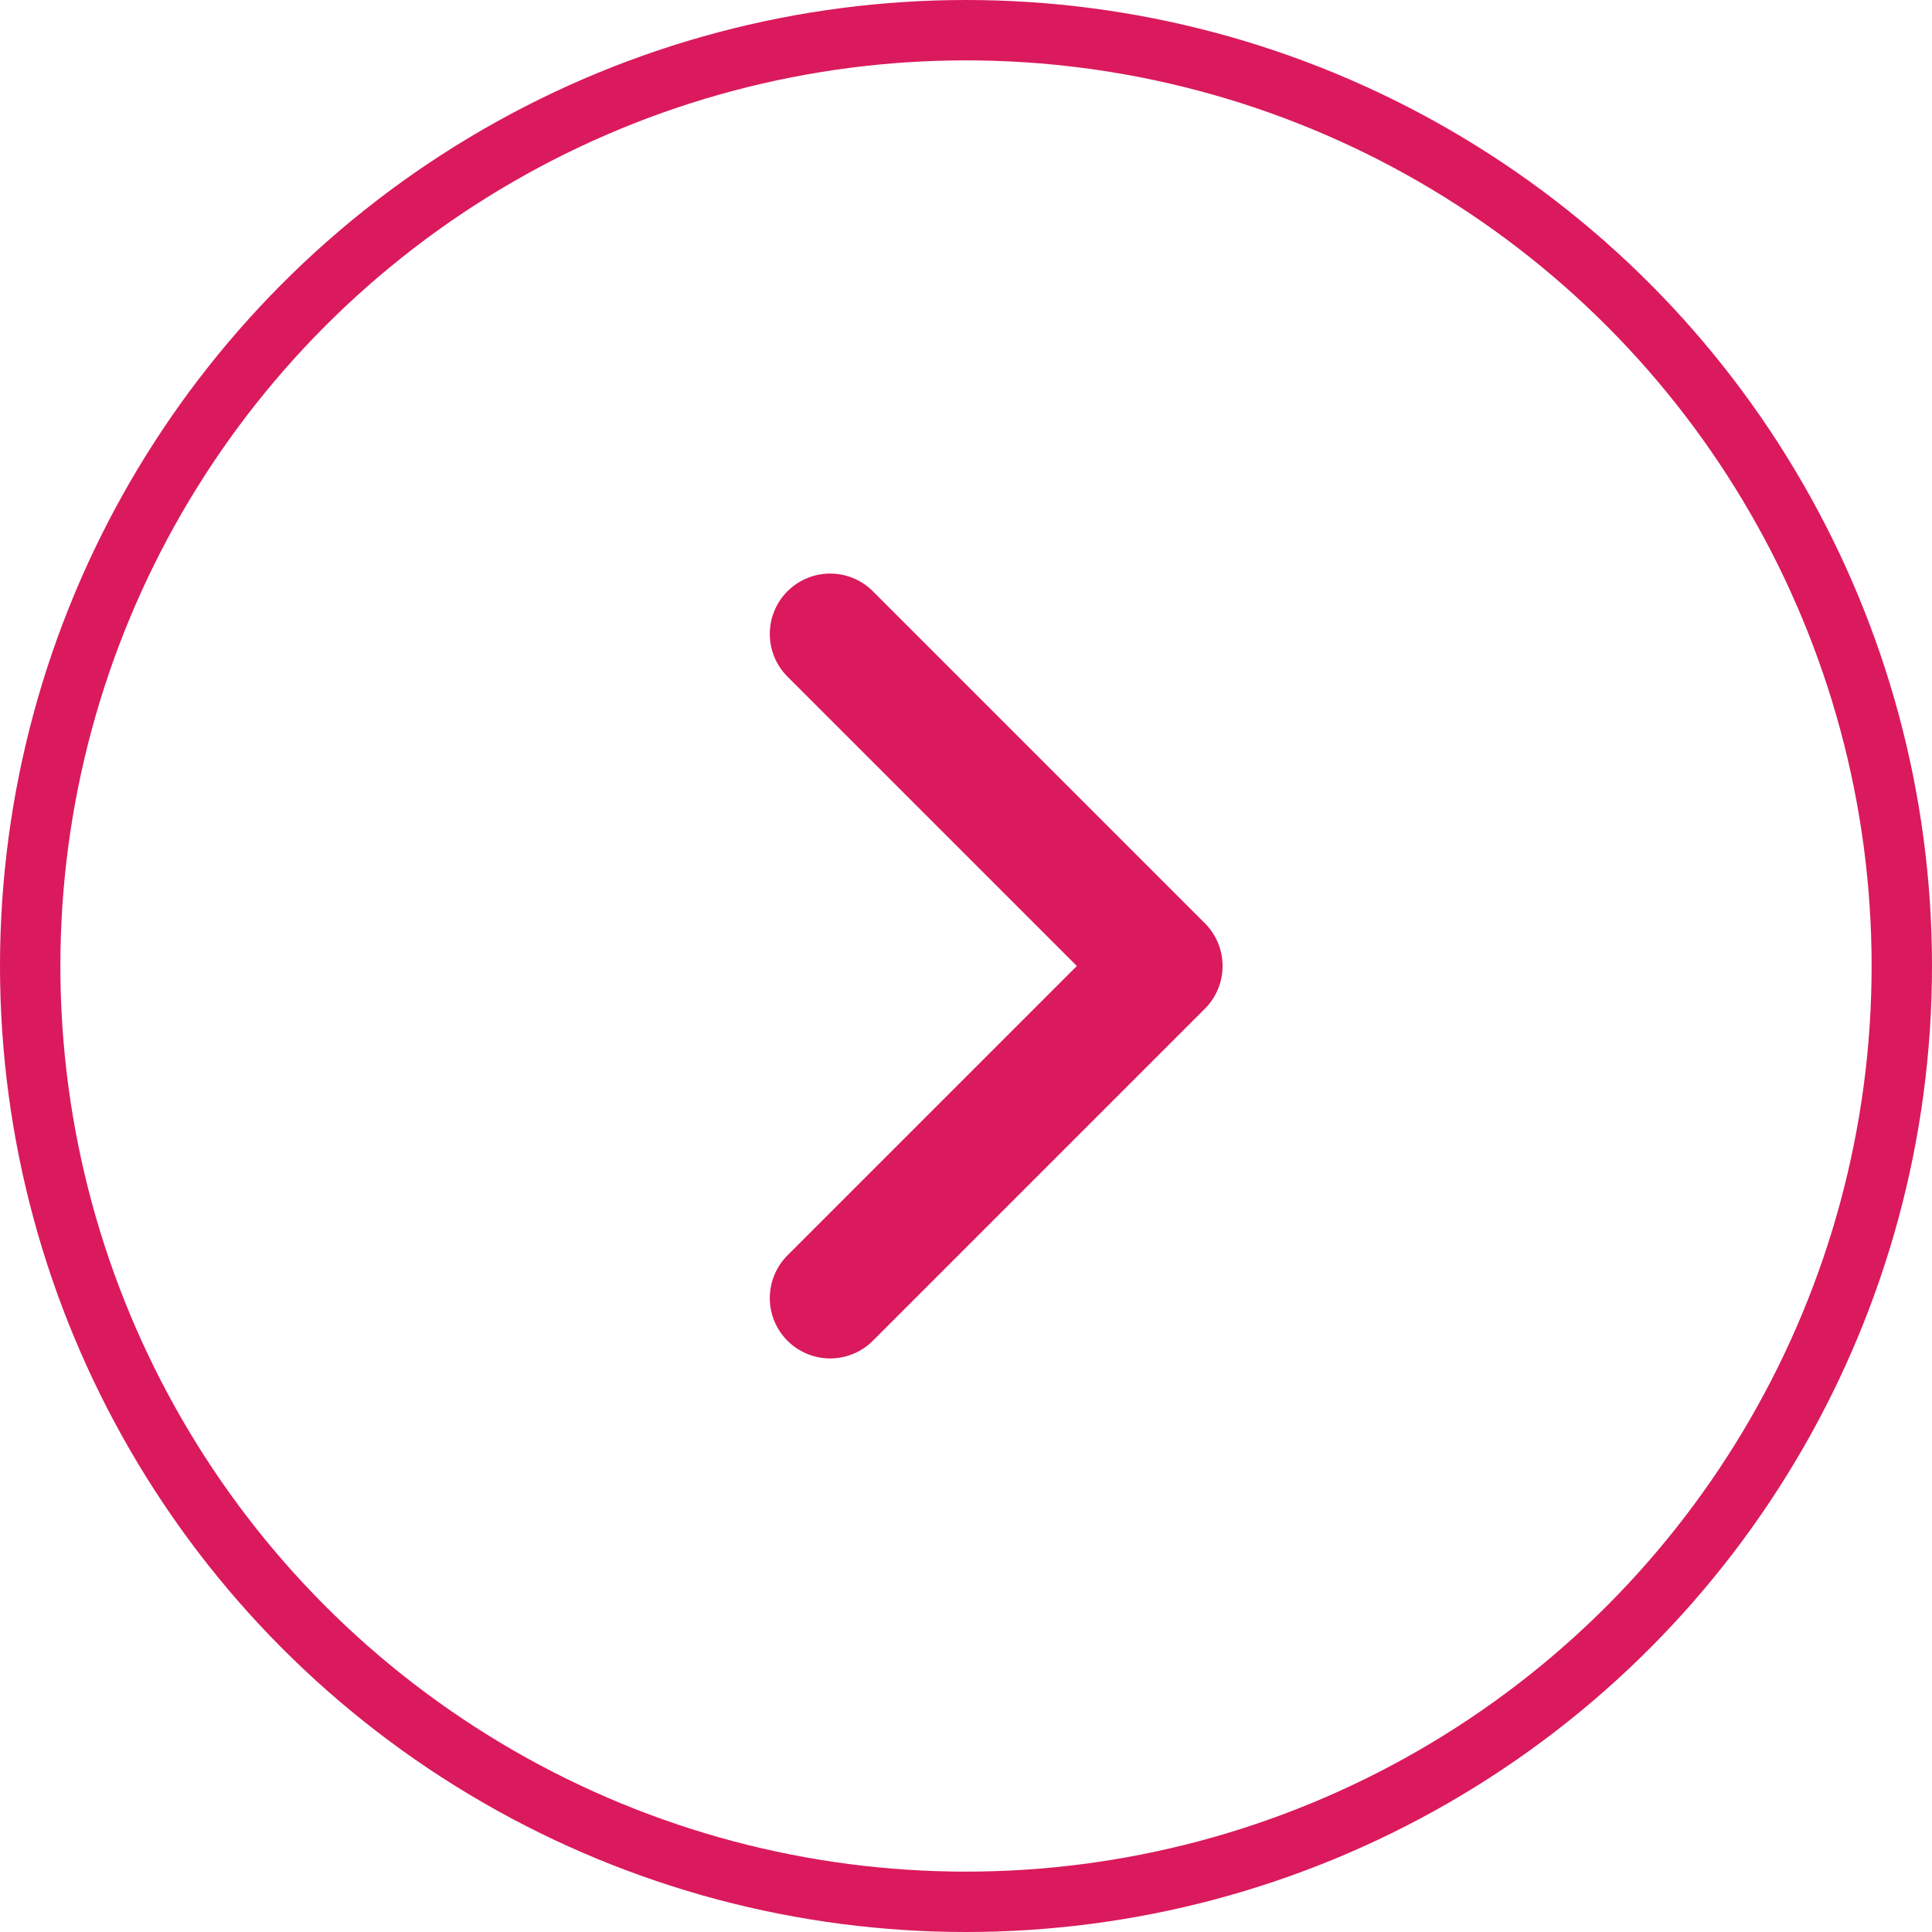
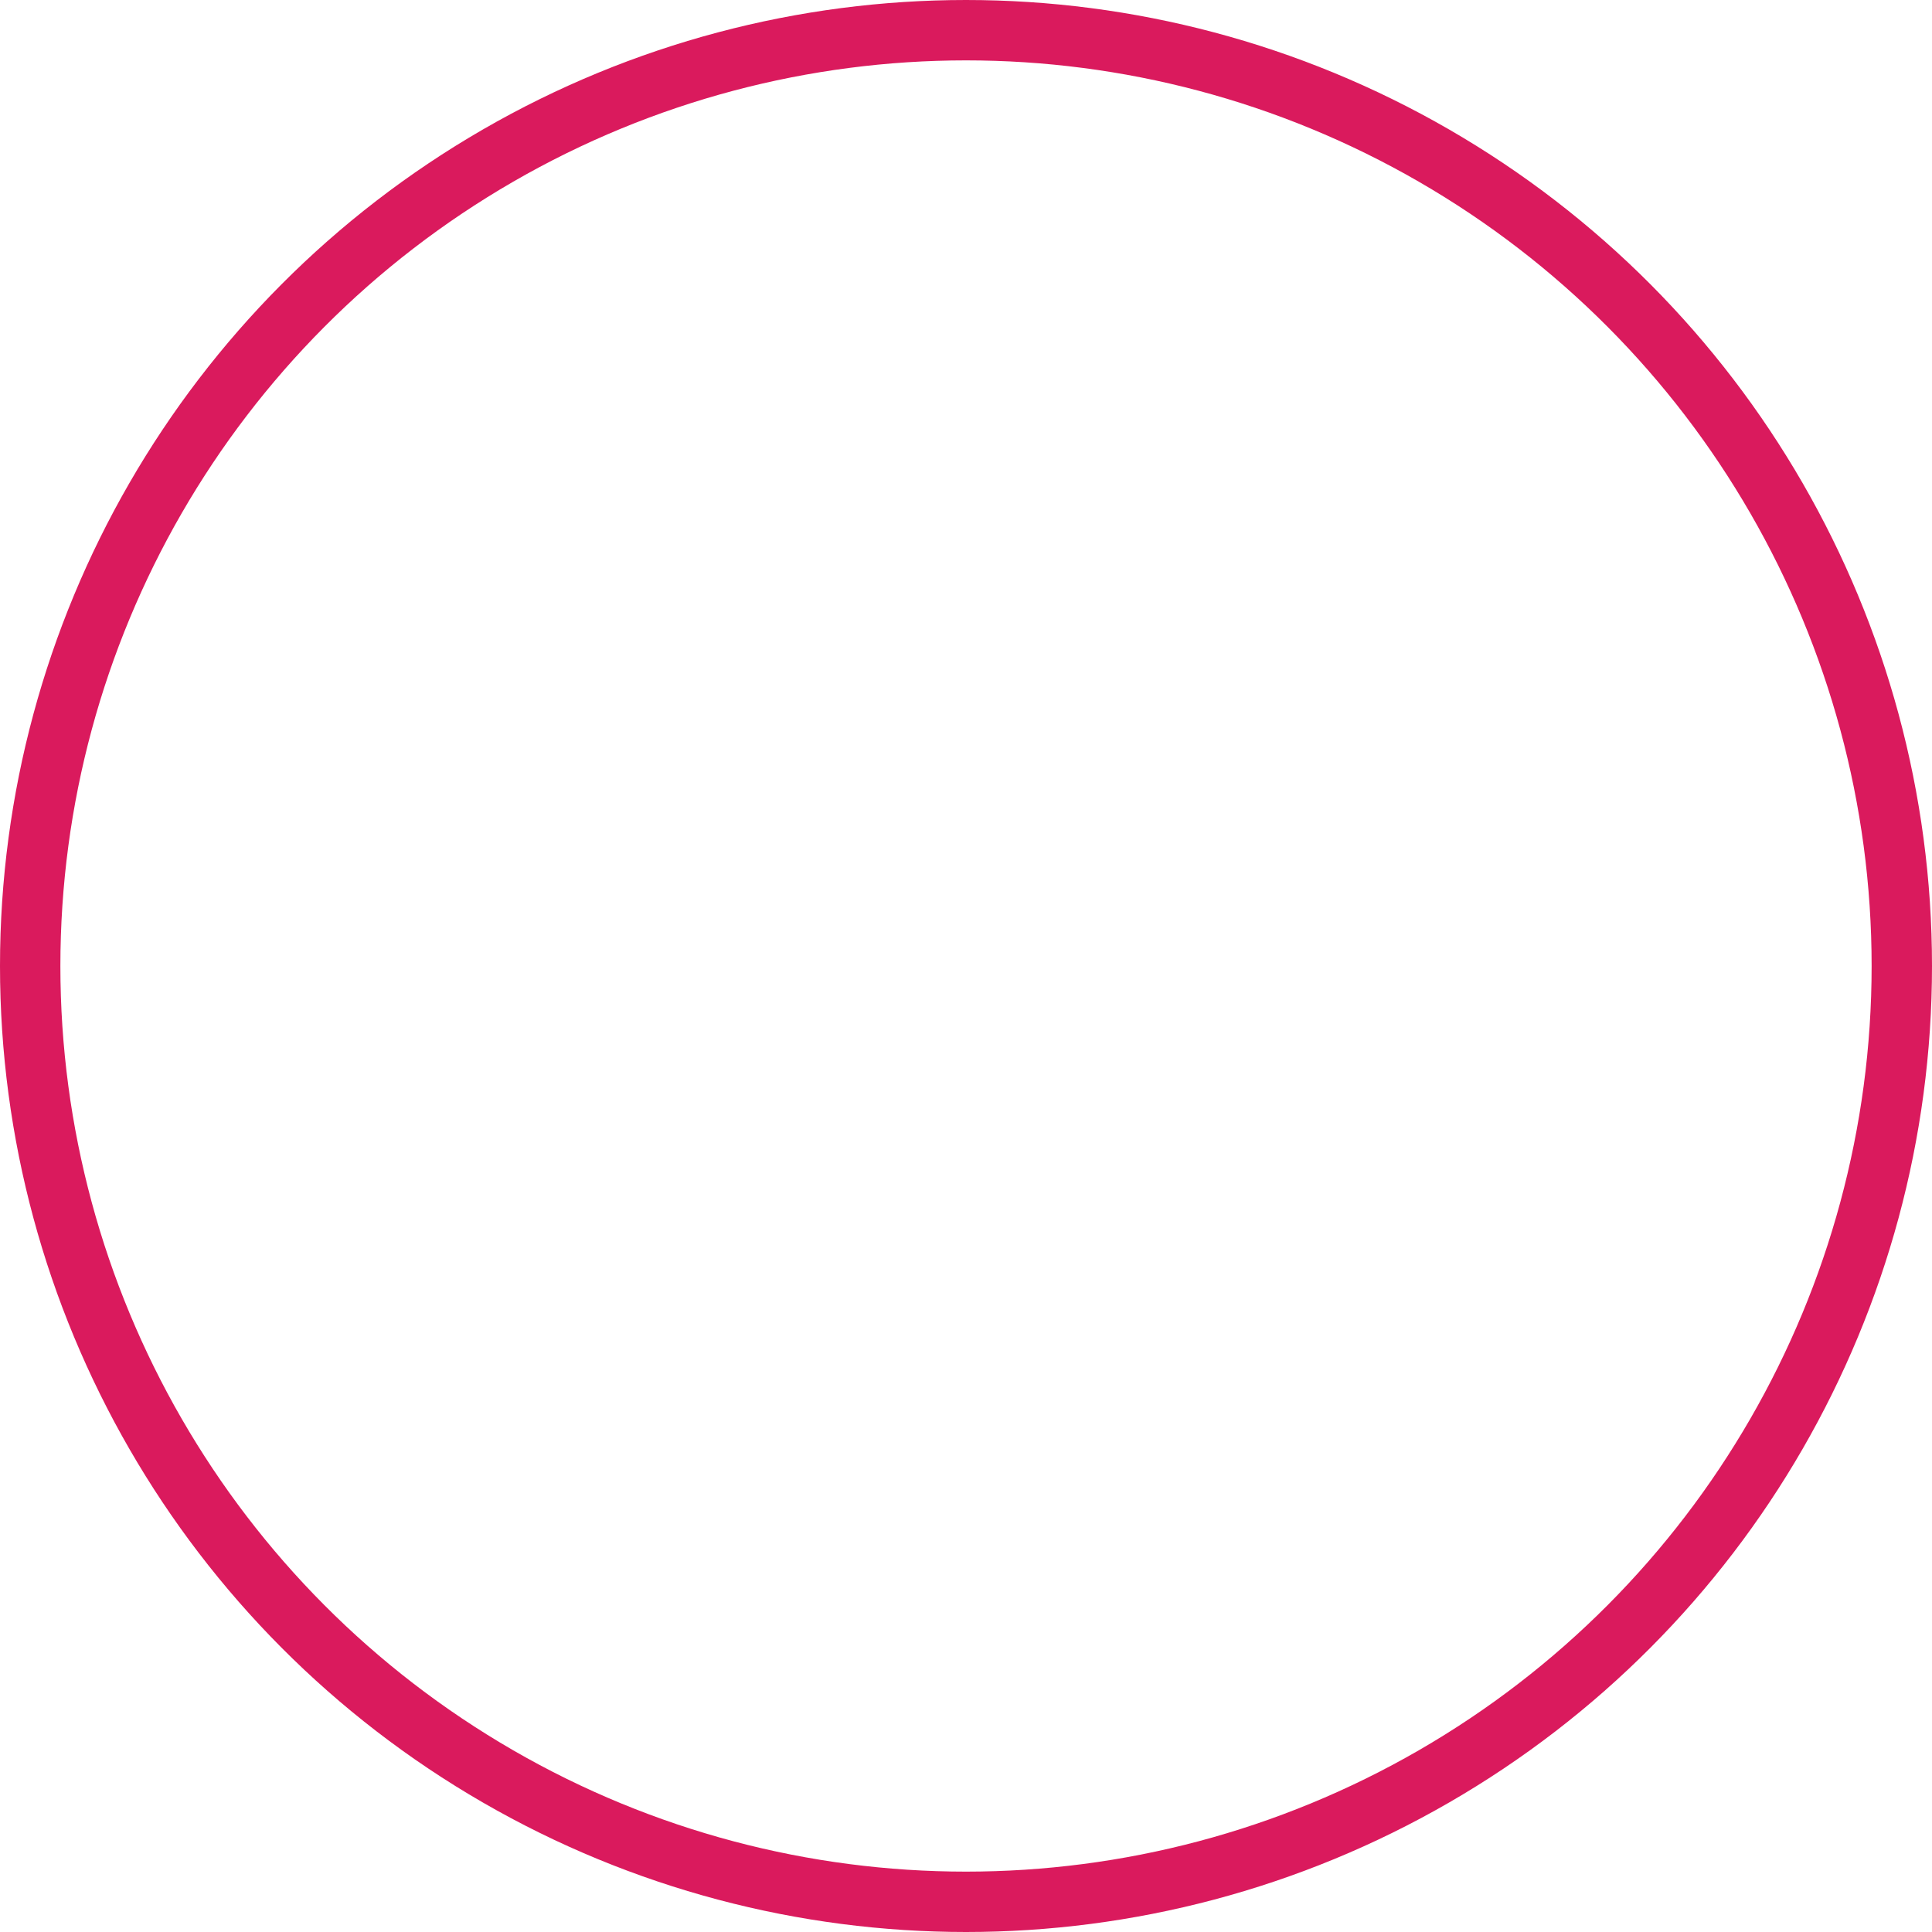
<svg xmlns="http://www.w3.org/2000/svg" viewBox="0 0 48 48" fill="none">
  <circle cx="24" cy="24" r="23.25" stroke="#DA1A5D" stroke-width="1.5" fill="none" />
-   <path d="M20.625 32.25L28.875 24L20.625 15.75" stroke="#DA1A5D" stroke-width="3" stroke-linecap="round" stroke-linejoin="round" />
</svg>